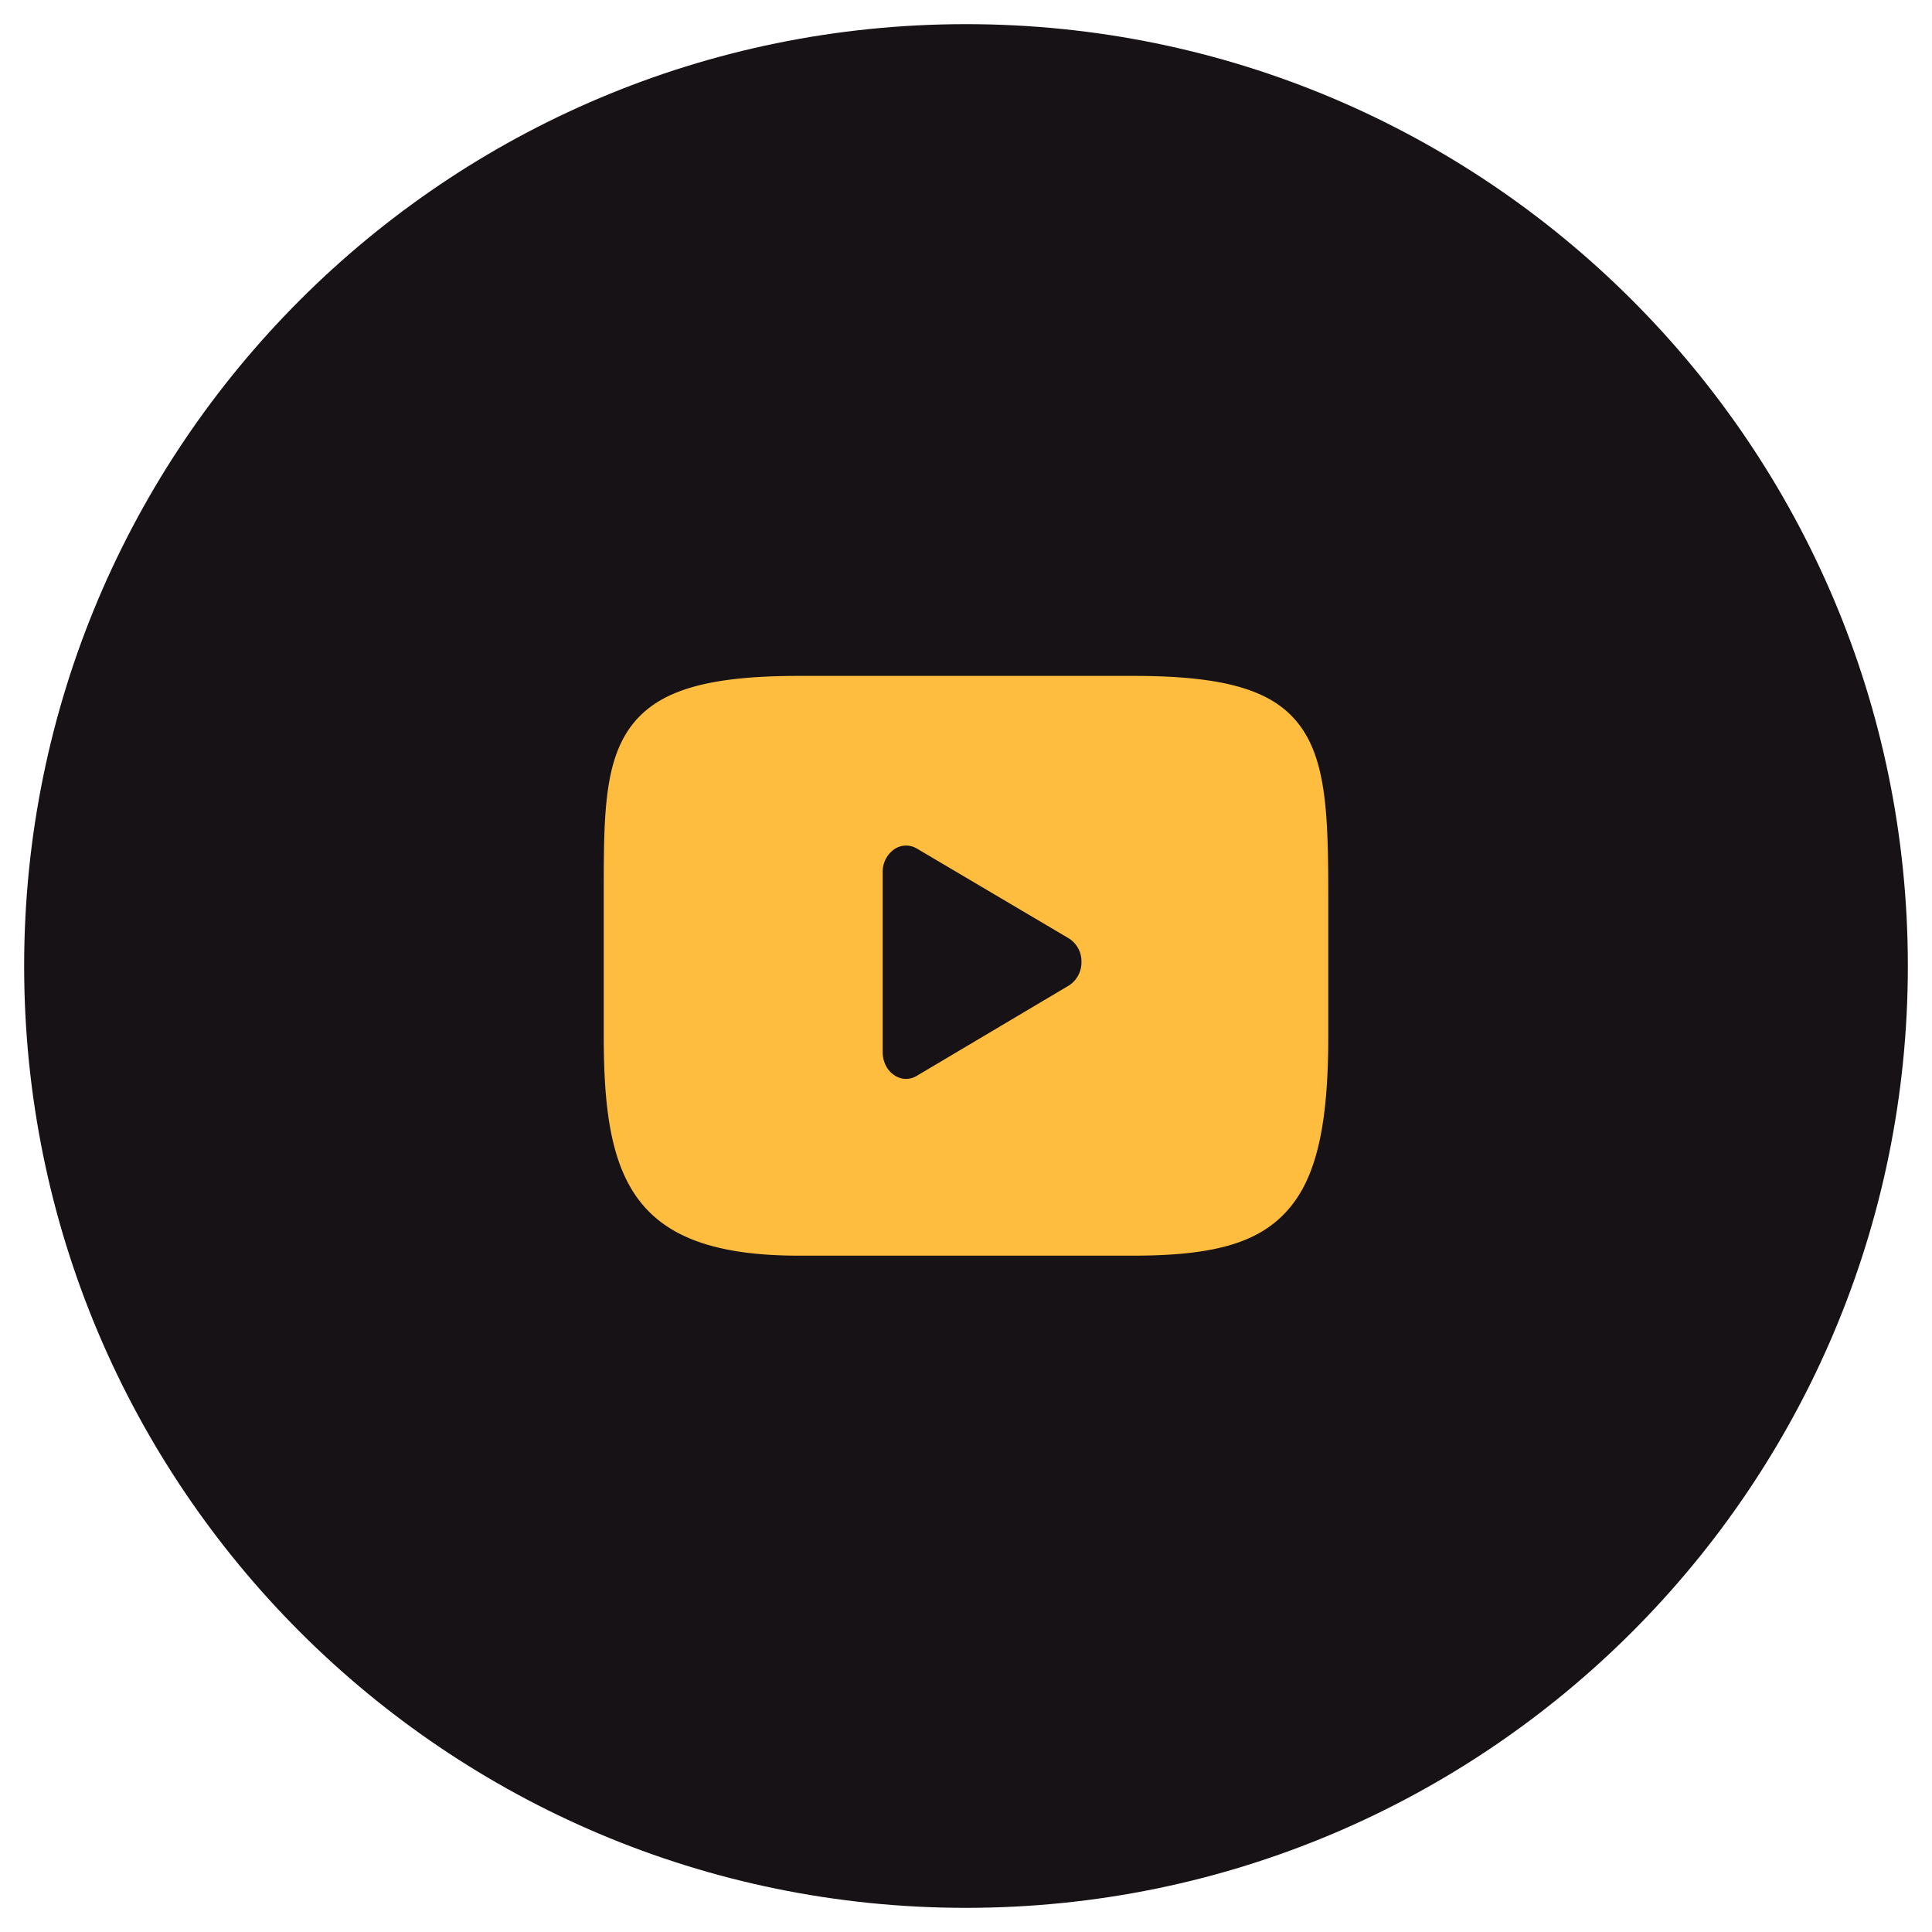
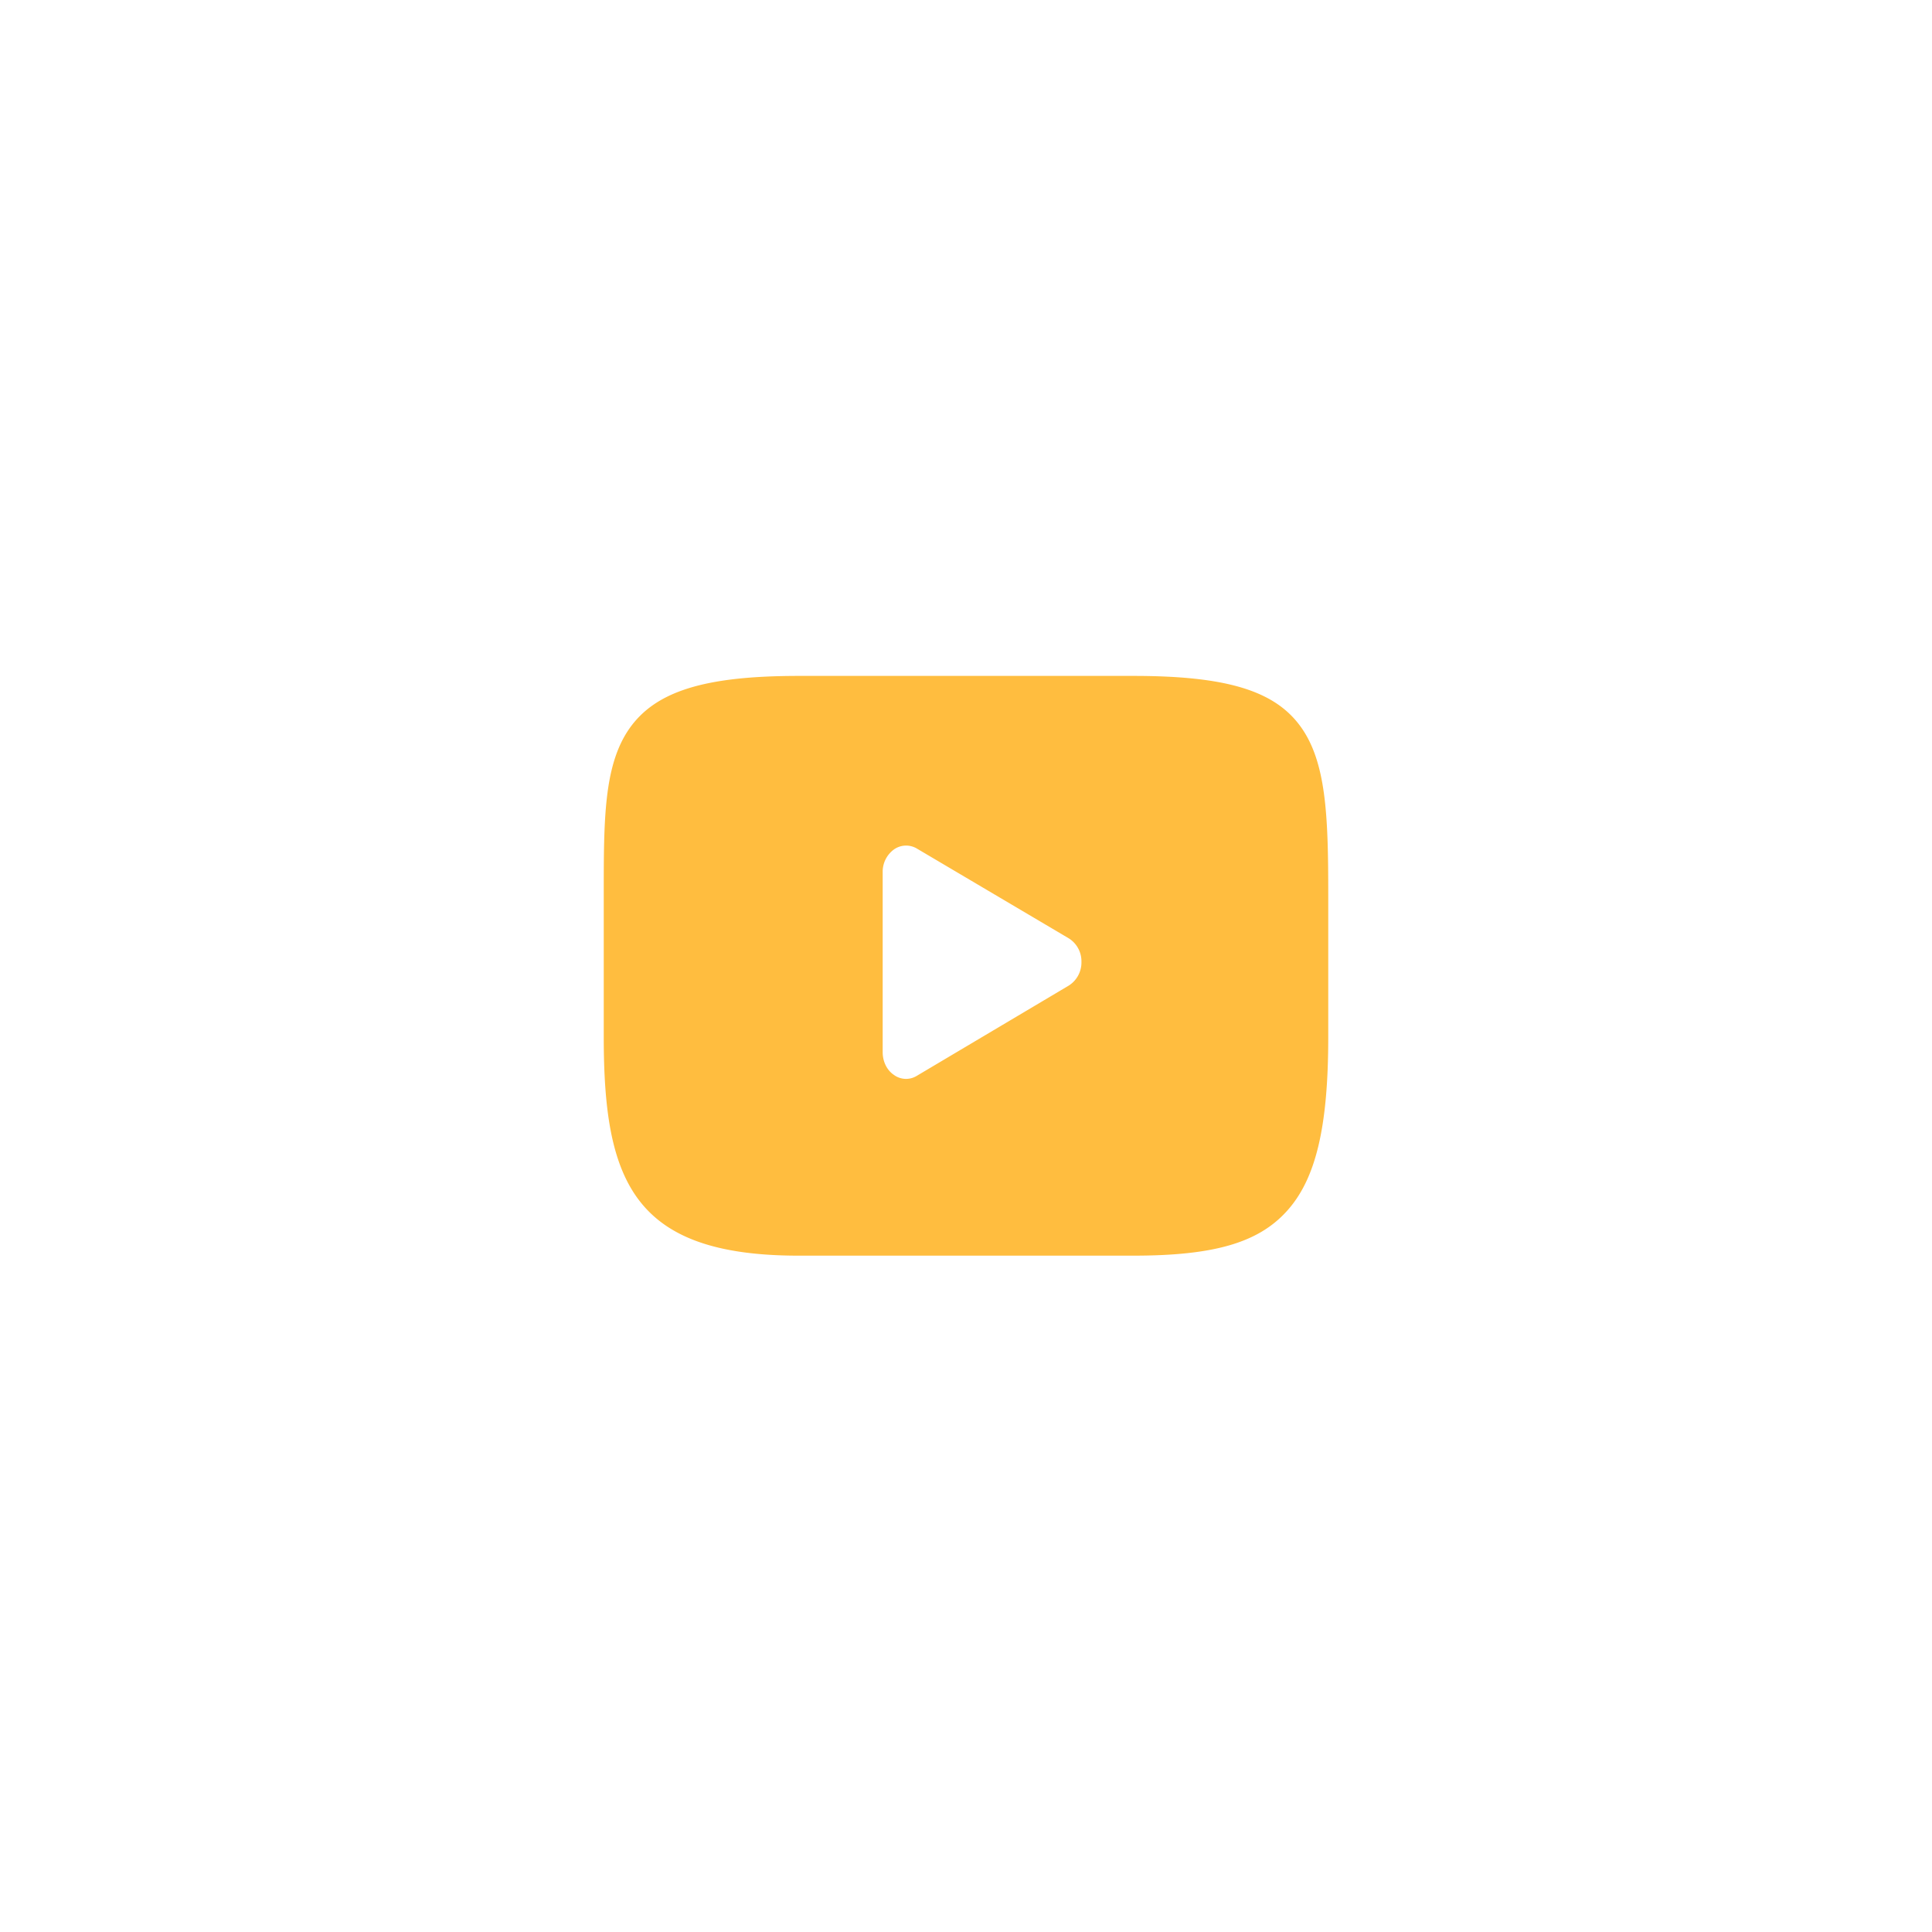
<svg xmlns="http://www.w3.org/2000/svg" width="40" height="40">
-   <path fill="#171215" d="M20 .5C30.77.5 39.5 9.23 39.5 20S30.77 39.5 20 39.5.5 30.77.5 20 9.23.5 20 .5z" />
  <path fill="#ffbd3f" d="M27.5 18.52v2.953c0 1.87-.26 2.953-.869 3.614-.593.647-1.51.91-3.166.91h-6.93c-3.411 0-4.035-1.525-4.035-4.524v-2.954c0-1.549 0-2.667.526-3.428.54-.777 1.556-1.097 3.509-1.097h6.93c1.909 0 2.909.299 3.45 1.032.544.735.585 1.86.585 3.493zm-5.11 1.395a.56.56 0 00-.261-.487l-3.147-1.86a.435.435 0 00-.475.02.57.57 0 00-.232.47v3.727c0 .194.088.373.233.47a.424.424 0 00.475.018l3.147-1.869a.566.566 0 00.26-.49z" />
</svg>